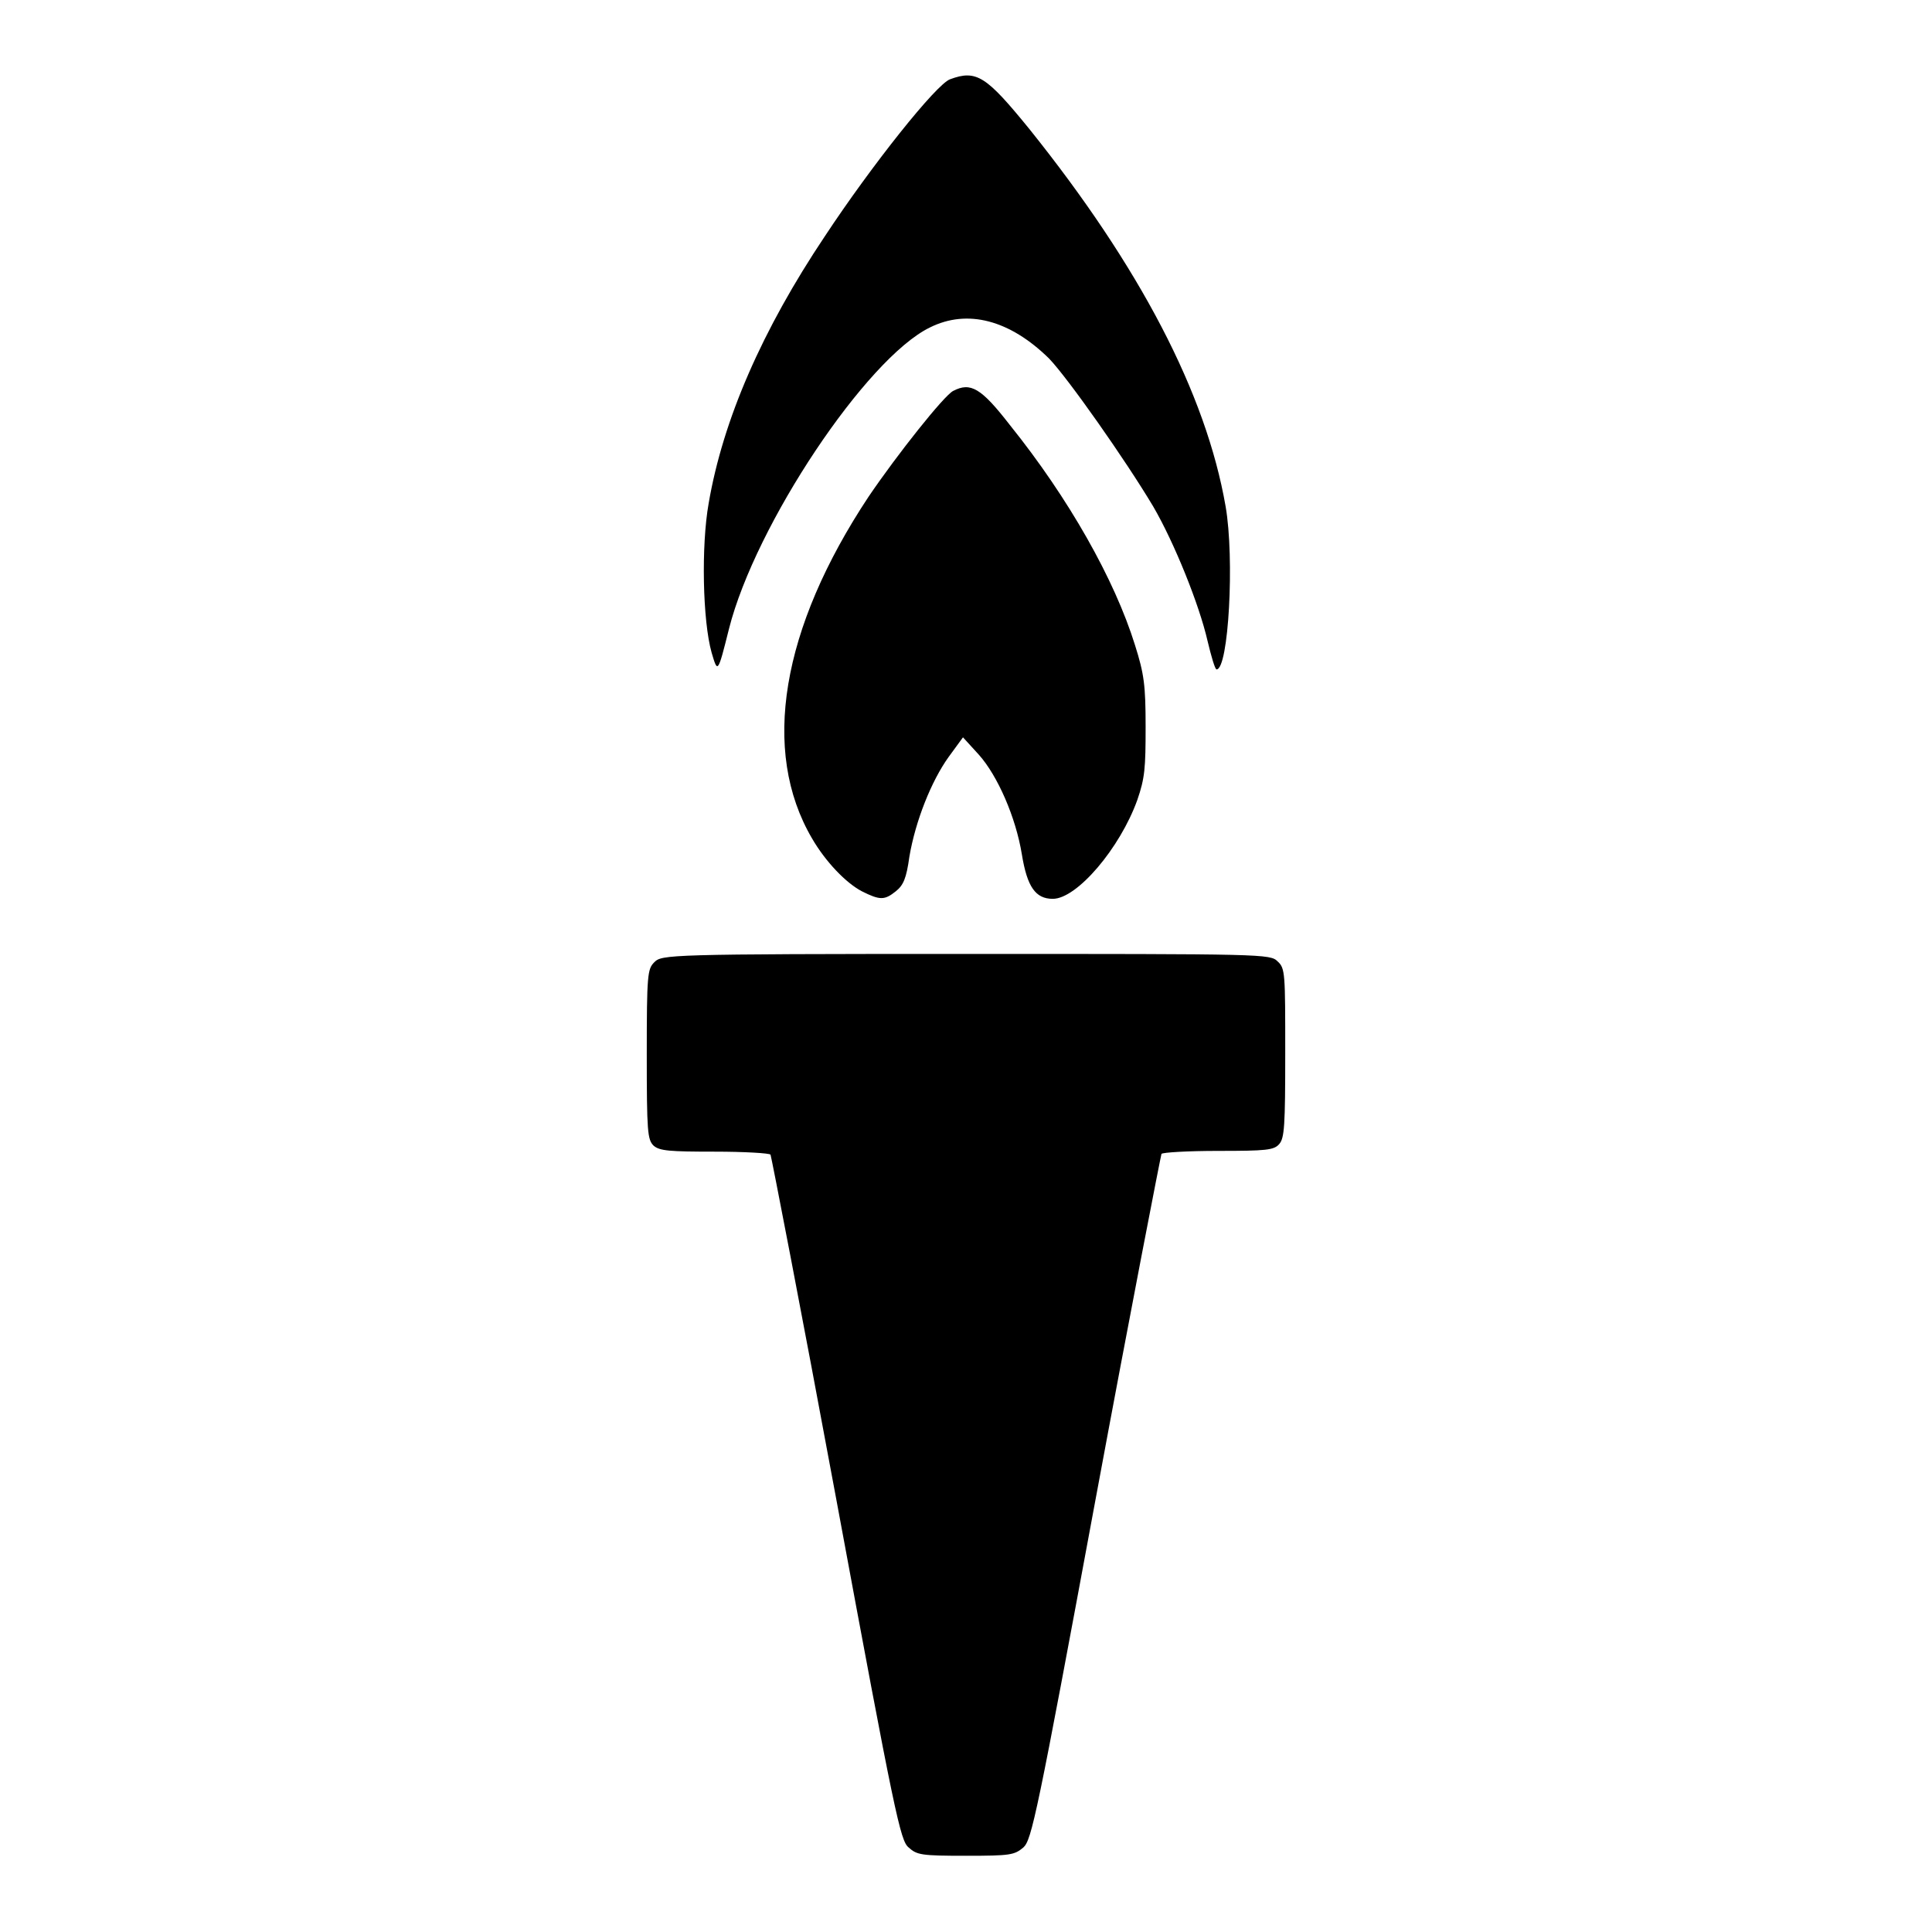
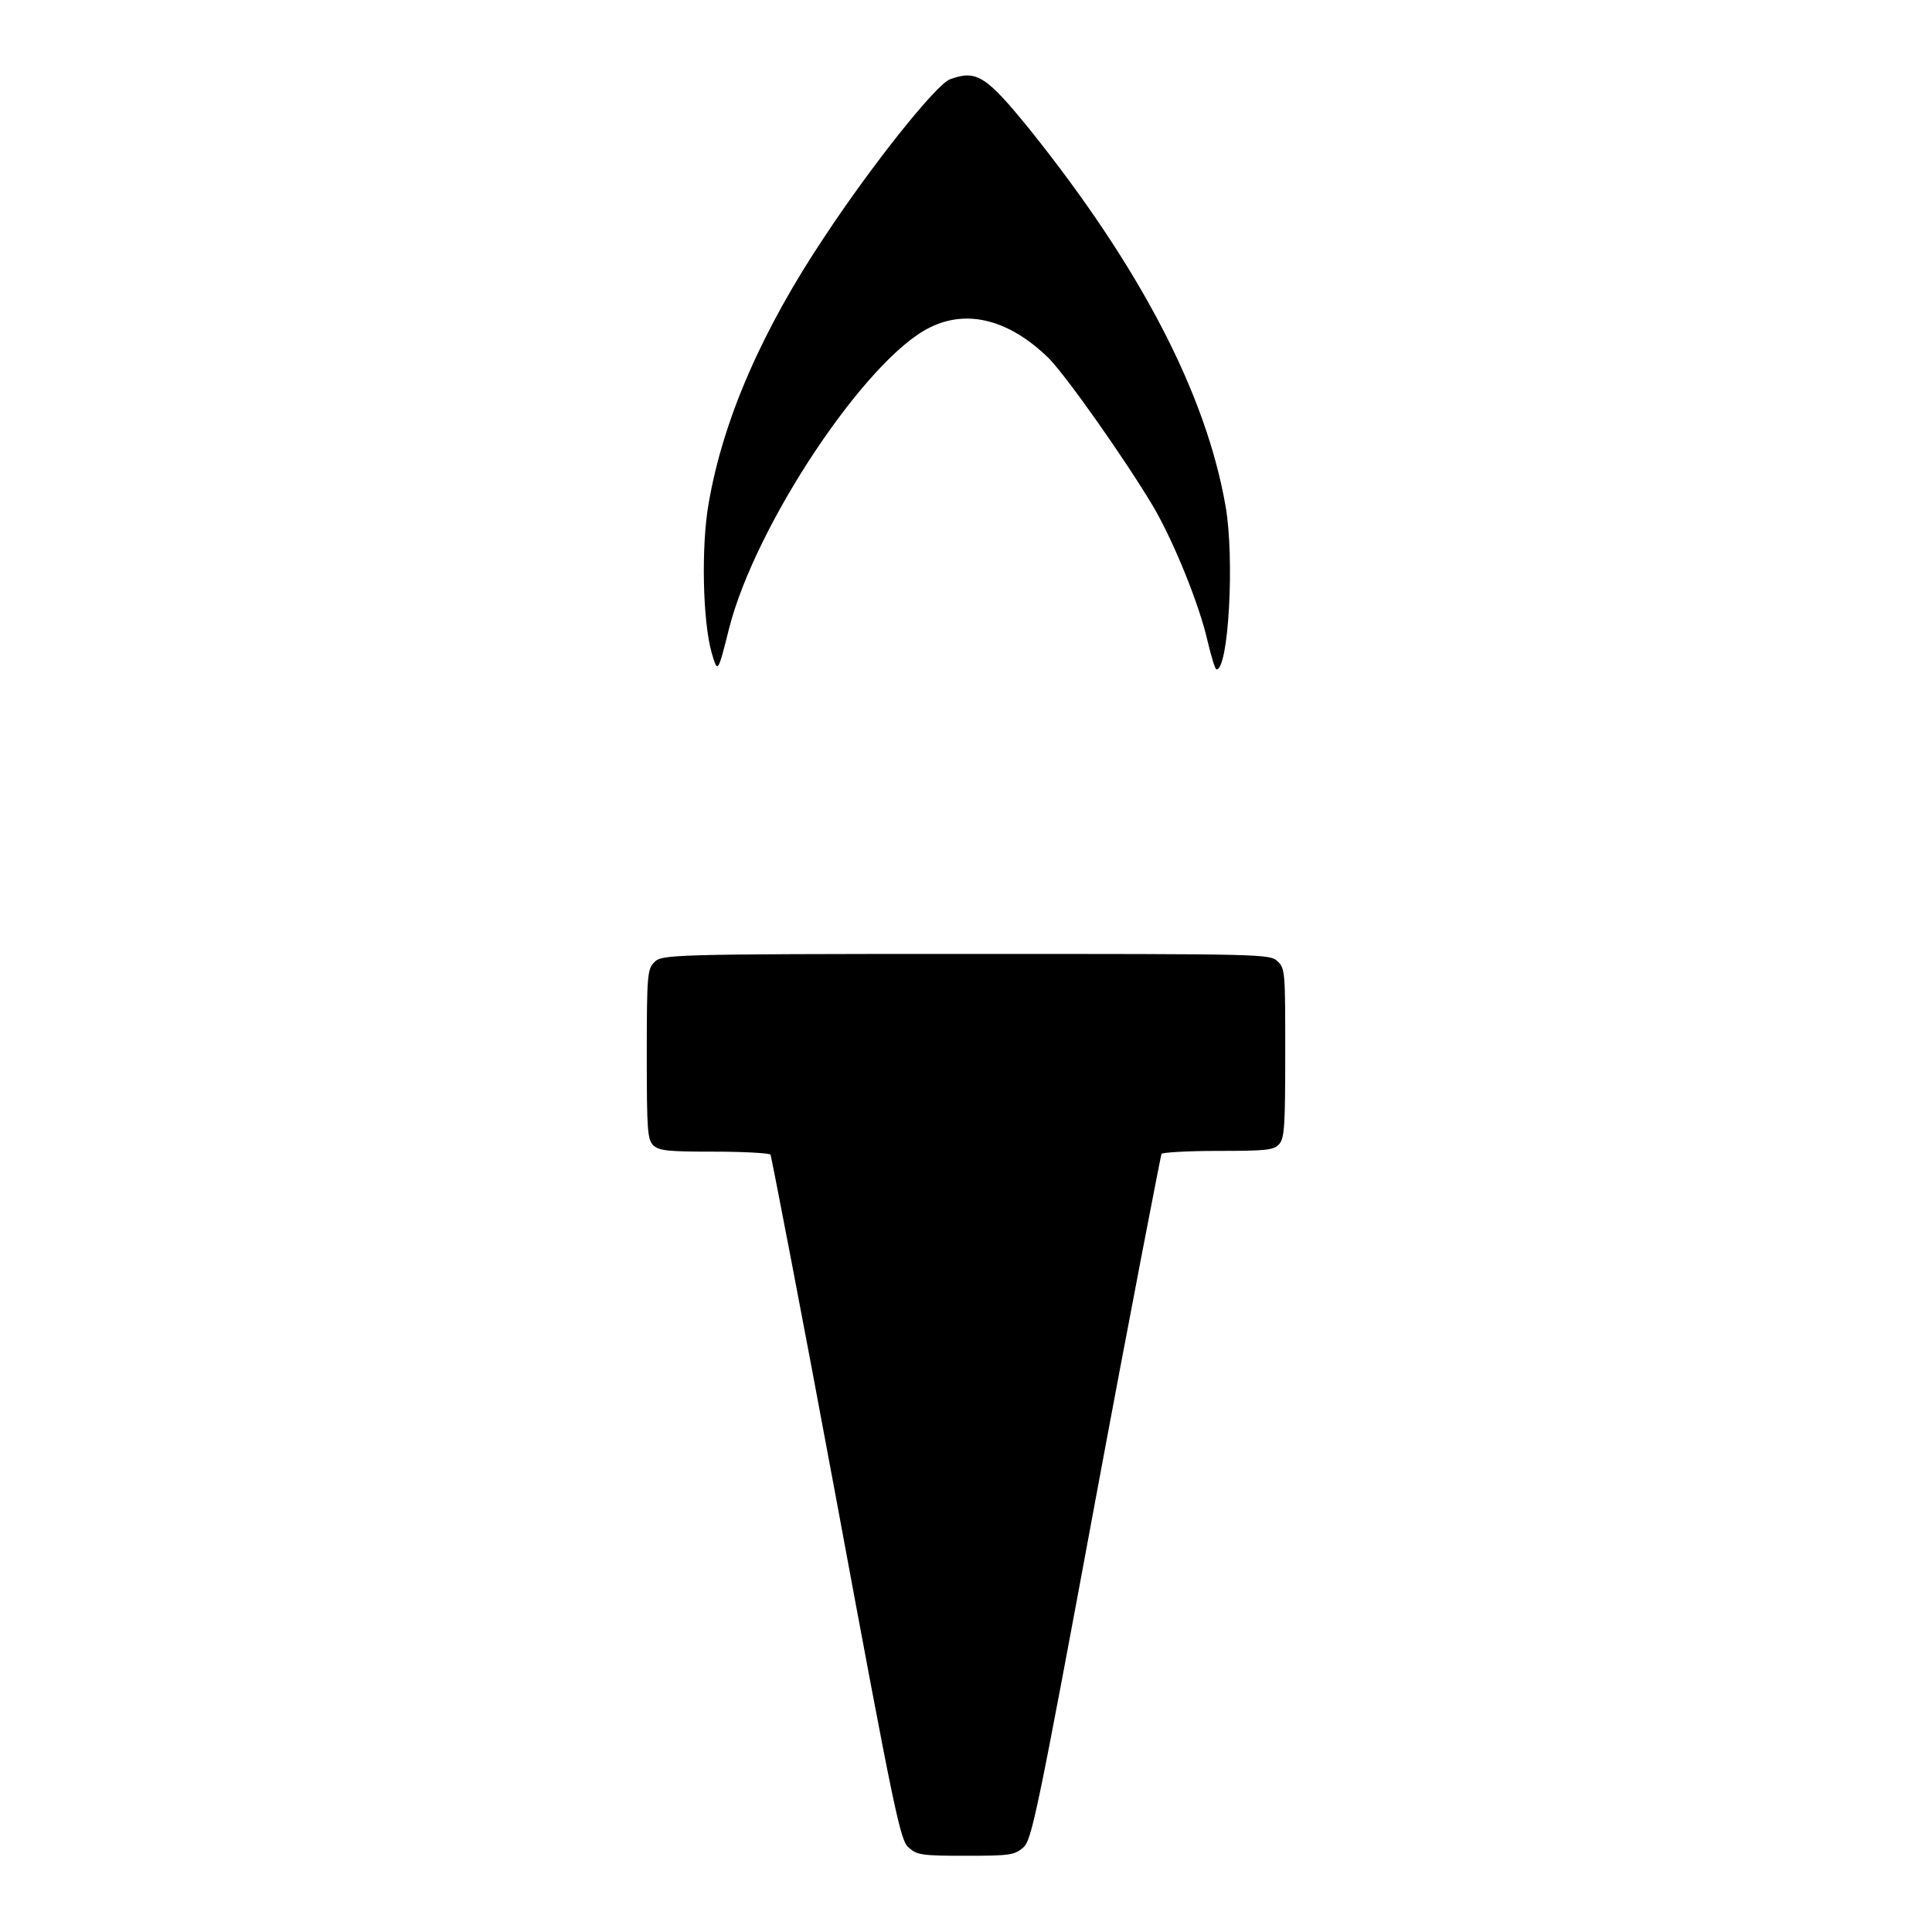
<svg xmlns="http://www.w3.org/2000/svg" version="1.1" x="0px" y="0px" viewBox="0 0 256 256" enable-background="new 0 0 256 256" xml:space="preserve">
  <g>
    <g>
      <g>
        <path fill="#000000" d="M125.9,10.5c-1.8,0.6-10.4,11.4-16.6,20.8c-8.3,12.4-13.5,24.3-15.4,35.4c-1,5.6-0.8,15.6,0.4,19.8c0.8,2.7,0.8,2.8,2.3-3.2c3.5-13.8,18.2-35.8,26.6-39.9c5-2.5,10.6-1,15.8,4.1c2.5,2.6,10.1,13.4,13.8,19.6c2.8,4.8,6.1,13,7.2,17.8c0.5,2.1,1,3.8,1.2,3.8c1.6,0,2.4-14.7,1.2-21.6c-2.6-15-11.4-31.8-26-50C130.7,10.1,129.4,9.2,125.9,10.5z" />
-         <path fill="#000000" d="M126.3,51.8c-1.2,0.6-7.4,8.4-11.2,14c-11.6,17.5-14.3,33.7-7.5,45.3c1.8,3.1,4.5,5.9,6.6,7c2.4,1.2,3,1.2,4.5,0c1-0.8,1.4-1.7,1.8-4.6c0.8-4.7,2.9-10,5.2-13.2l1.9-2.6l2.1,2.3c2.5,2.8,4.9,8.3,5.7,13.2c0.7,4.3,1.8,5.9,4.1,5.9c3.2,0,8.9-6.7,11.2-13.1c1-2.9,1.1-4.2,1.1-9.7c0-5.5-0.2-7-1.4-10.8c-2.7-8.7-8.8-19.5-16.6-29.2C130,51.4,128.6,50.6,126.3,51.8z" />
        <path fill="#000000" d="M86.7,127.5c-0.9,0.9-1,1.6-1,12.2c0,10.3,0.1,11.3,0.9,12.1c0.8,0.7,2.1,0.8,8.1,0.8c3.9,0,7.3,0.2,7.4,0.4c0.1,0.2,4.1,20.8,8.7,45.6c7.8,42.1,8.5,45.3,9.6,46.2c1.1,1,1.7,1.1,7.6,1.1s6.4-0.1,7.6-1.1c1.1-1,1.8-4.2,9.6-46.3c4.6-24.8,8.6-45.3,8.7-45.6c0.1-0.2,3.5-0.4,7.5-0.4c6.4,0,7.4-0.1,8.1-0.9c0.7-0.8,0.8-2.4,0.8-12.1c0-10.5,0-11.2-1-12.1c-1-1-1.6-1-41.3-1S87.7,126.5,86.7,127.5z" />
      </g>
    </g>
  </g>
</svg>